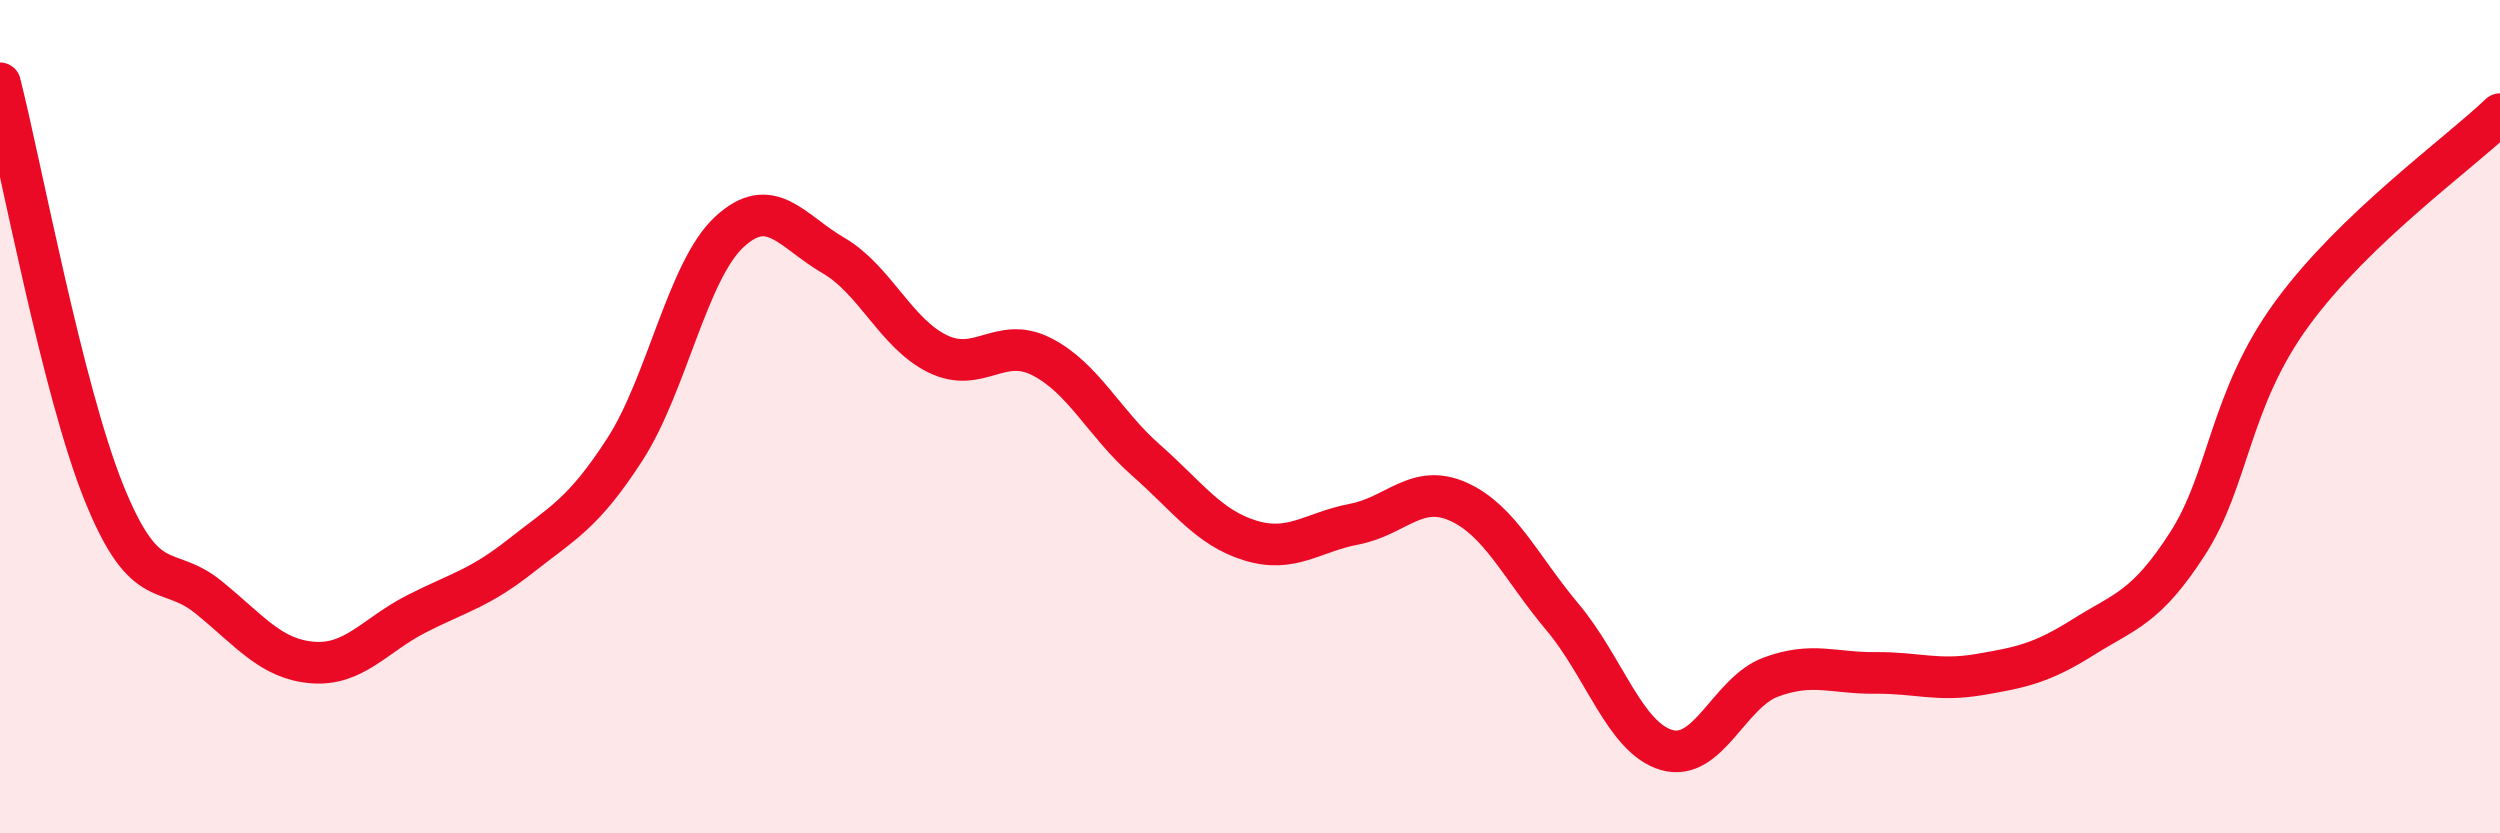
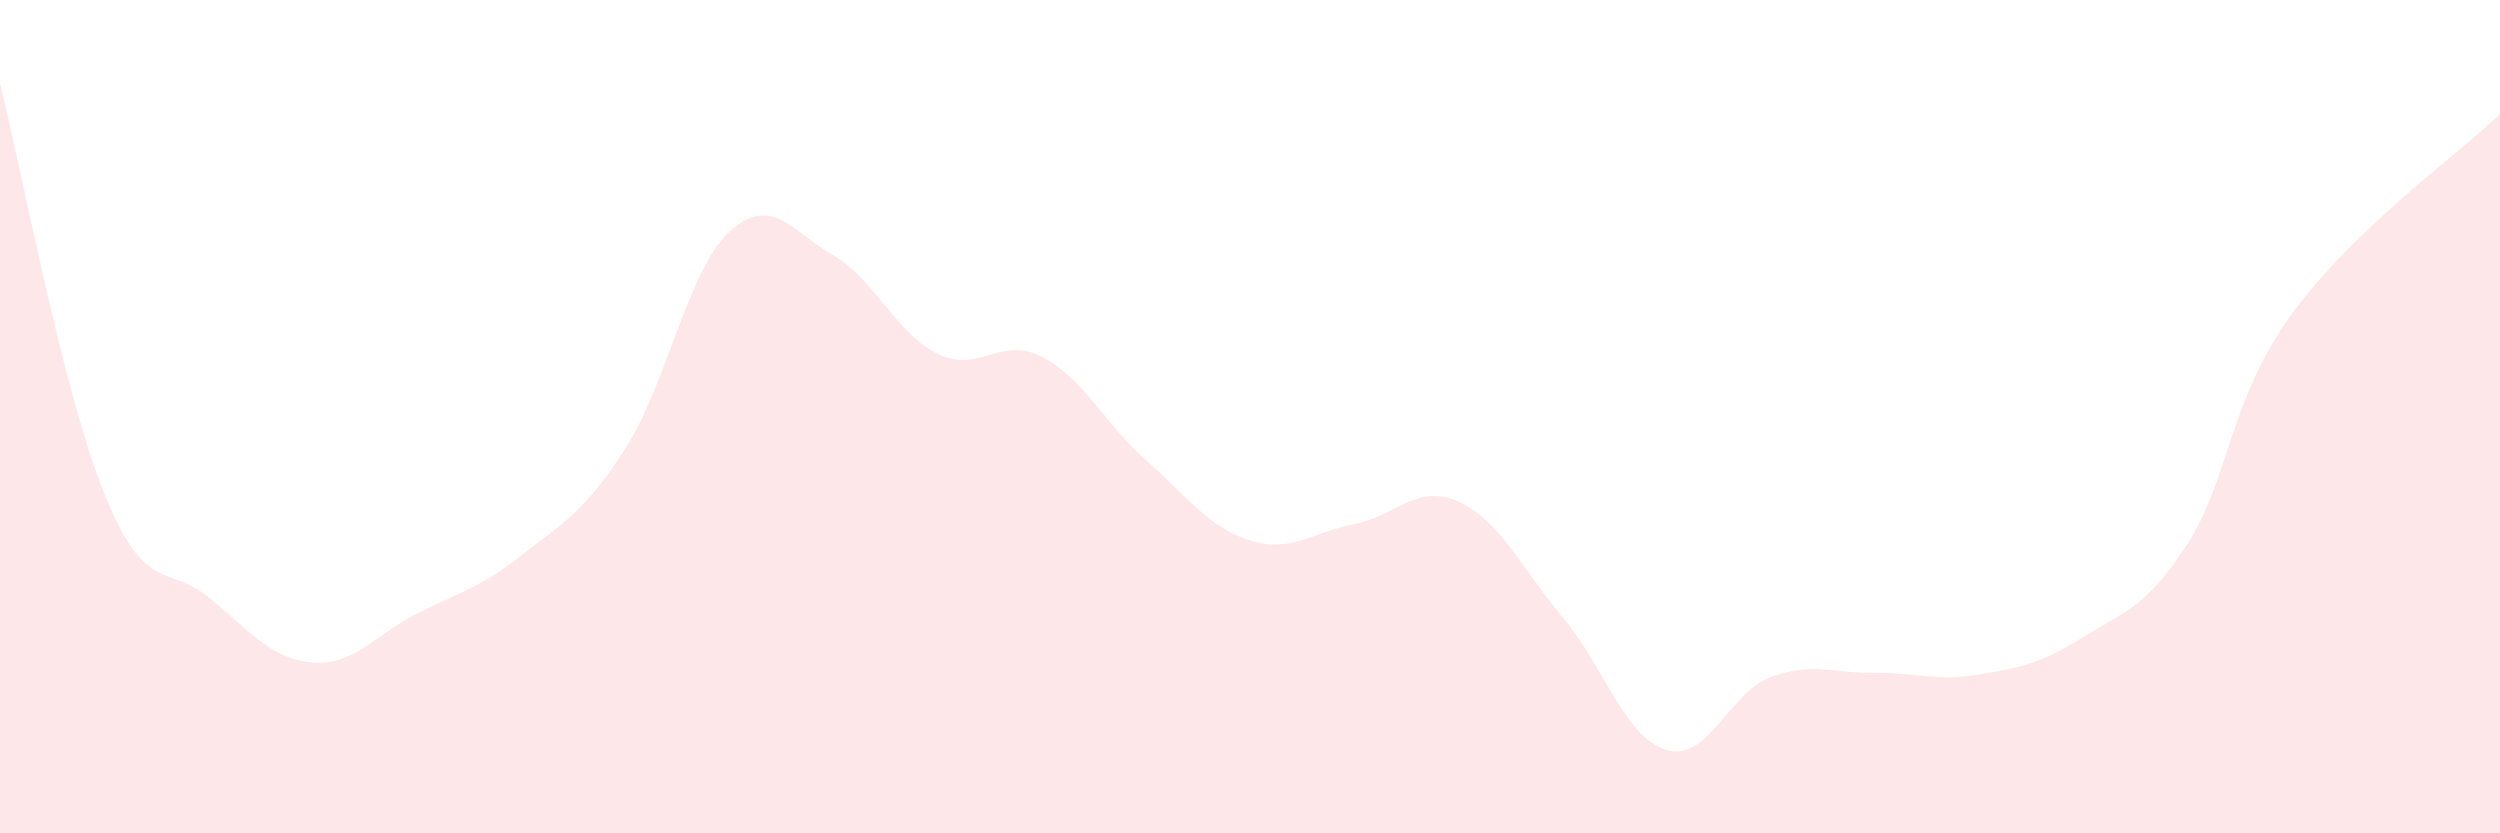
<svg xmlns="http://www.w3.org/2000/svg" width="60" height="20" viewBox="0 0 60 20">
  <path d="M 0,2 C 0.5,3.97 1.5,9.37 2.5,11.84 C 3.5,14.31 4,13.52 5,14.33 C 6,15.14 6.5,15.82 7.5,15.9 C 8.5,15.98 9,15.24 10,14.73 C 11,14.22 11.5,14.13 12.5,13.34 C 13.5,12.55 14,12.33 15,10.78 C 16,9.23 16.5,6.5 17.5,5.57 C 18.5,4.64 19,5.55 20,6.13 C 21,6.71 21.5,8 22.5,8.49 C 23.5,8.98 24,8.05 25,8.56 C 26,9.07 26.5,10.16 27.5,11.04 C 28.5,11.92 29,12.66 30,12.97 C 31,13.28 31.5,12.77 32.5,12.58 C 33.5,12.39 34,11.59 35,12.04 C 36,12.49 36.5,13.62 37.5,14.81 C 38.5,16 39,17.71 40,18 C 41,18.29 41.5,16.62 42.5,16.25 C 43.5,15.88 44,16.16 45,16.15 C 46,16.14 46.5,16.36 47.5,16.19 C 48.5,16.02 49,15.92 50,15.29 C 51,14.66 51.5,14.6 52.5,13.05 C 53.5,11.5 53.5,9.6 55,7.54 C 56.5,5.48 59,3.7 60,2.74L60 20L0 20Z" fill="#EB0A25" opacity="0.1" stroke-linecap="round" stroke-linejoin="round" />
-   <path d="M 0,2 C 0.5,3.97 1.5,9.37 2.5,11.84 C 3.5,14.31 4,13.52 5,14.33 C 6,15.14 6.5,15.82 7.5,15.9 C 8.5,15.98 9,15.24 10,14.73 C 11,14.22 11.5,14.13 12.5,13.34 C 13.5,12.55 14,12.33 15,10.78 C 16,9.23 16.5,6.5 17.5,5.57 C 18.5,4.64 19,5.55 20,6.13 C 21,6.71 21.5,8 22.5,8.49 C 23.5,8.98 24,8.05 25,8.56 C 26,9.07 26.5,10.16 27.5,11.04 C 28.5,11.92 29,12.66 30,12.97 C 31,13.28 31.5,12.77 32.5,12.58 C 33.5,12.39 34,11.59 35,12.04 C 36,12.49 36.5,13.62 37.5,14.81 C 38.5,16 39,17.71 40,18 C 41,18.29 41.5,16.62 42.5,16.25 C 43.5,15.88 44,16.16 45,16.15 C 46,16.14 46.5,16.36 47.5,16.19 C 48.5,16.02 49,15.92 50,15.29 C 51,14.66 51.5,14.6 52.5,13.05 C 53.5,11.5 53.5,9.6 55,7.54 C 56.5,5.48 59,3.7 60,2.74" stroke="#EB0A25" stroke-width="1" fill="none" stroke-linecap="round" stroke-linejoin="round" />
</svg>